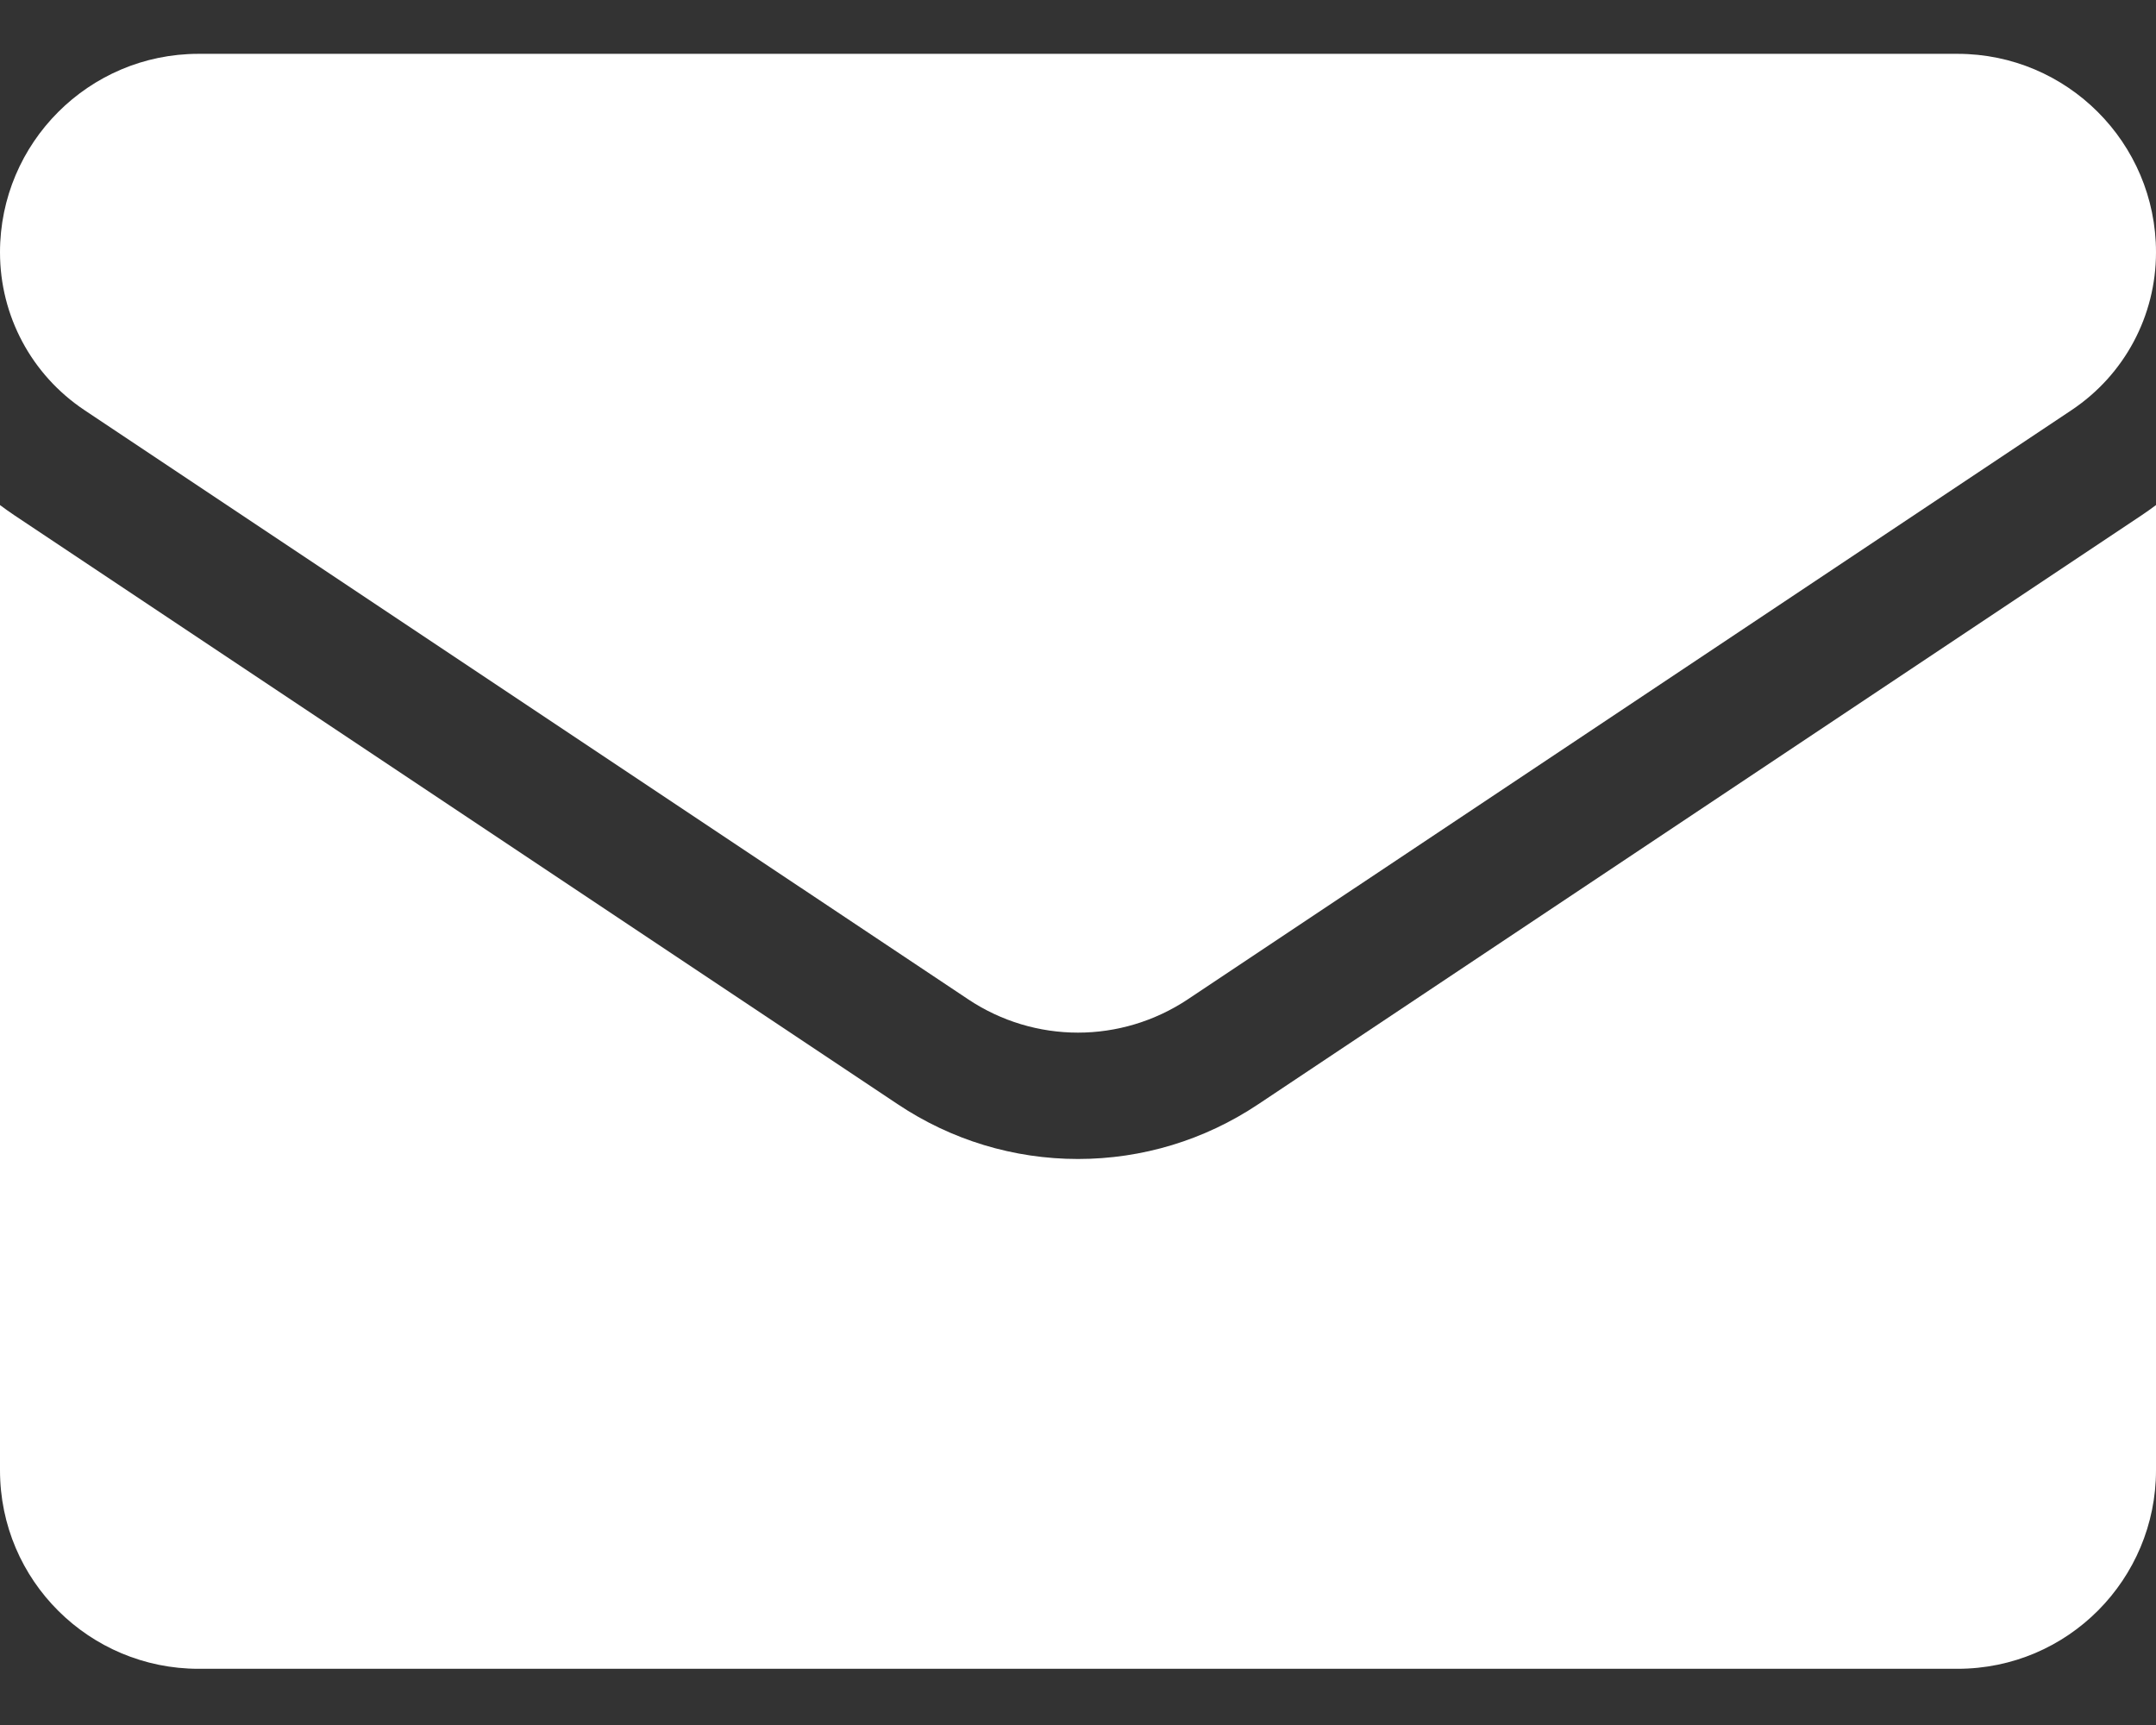
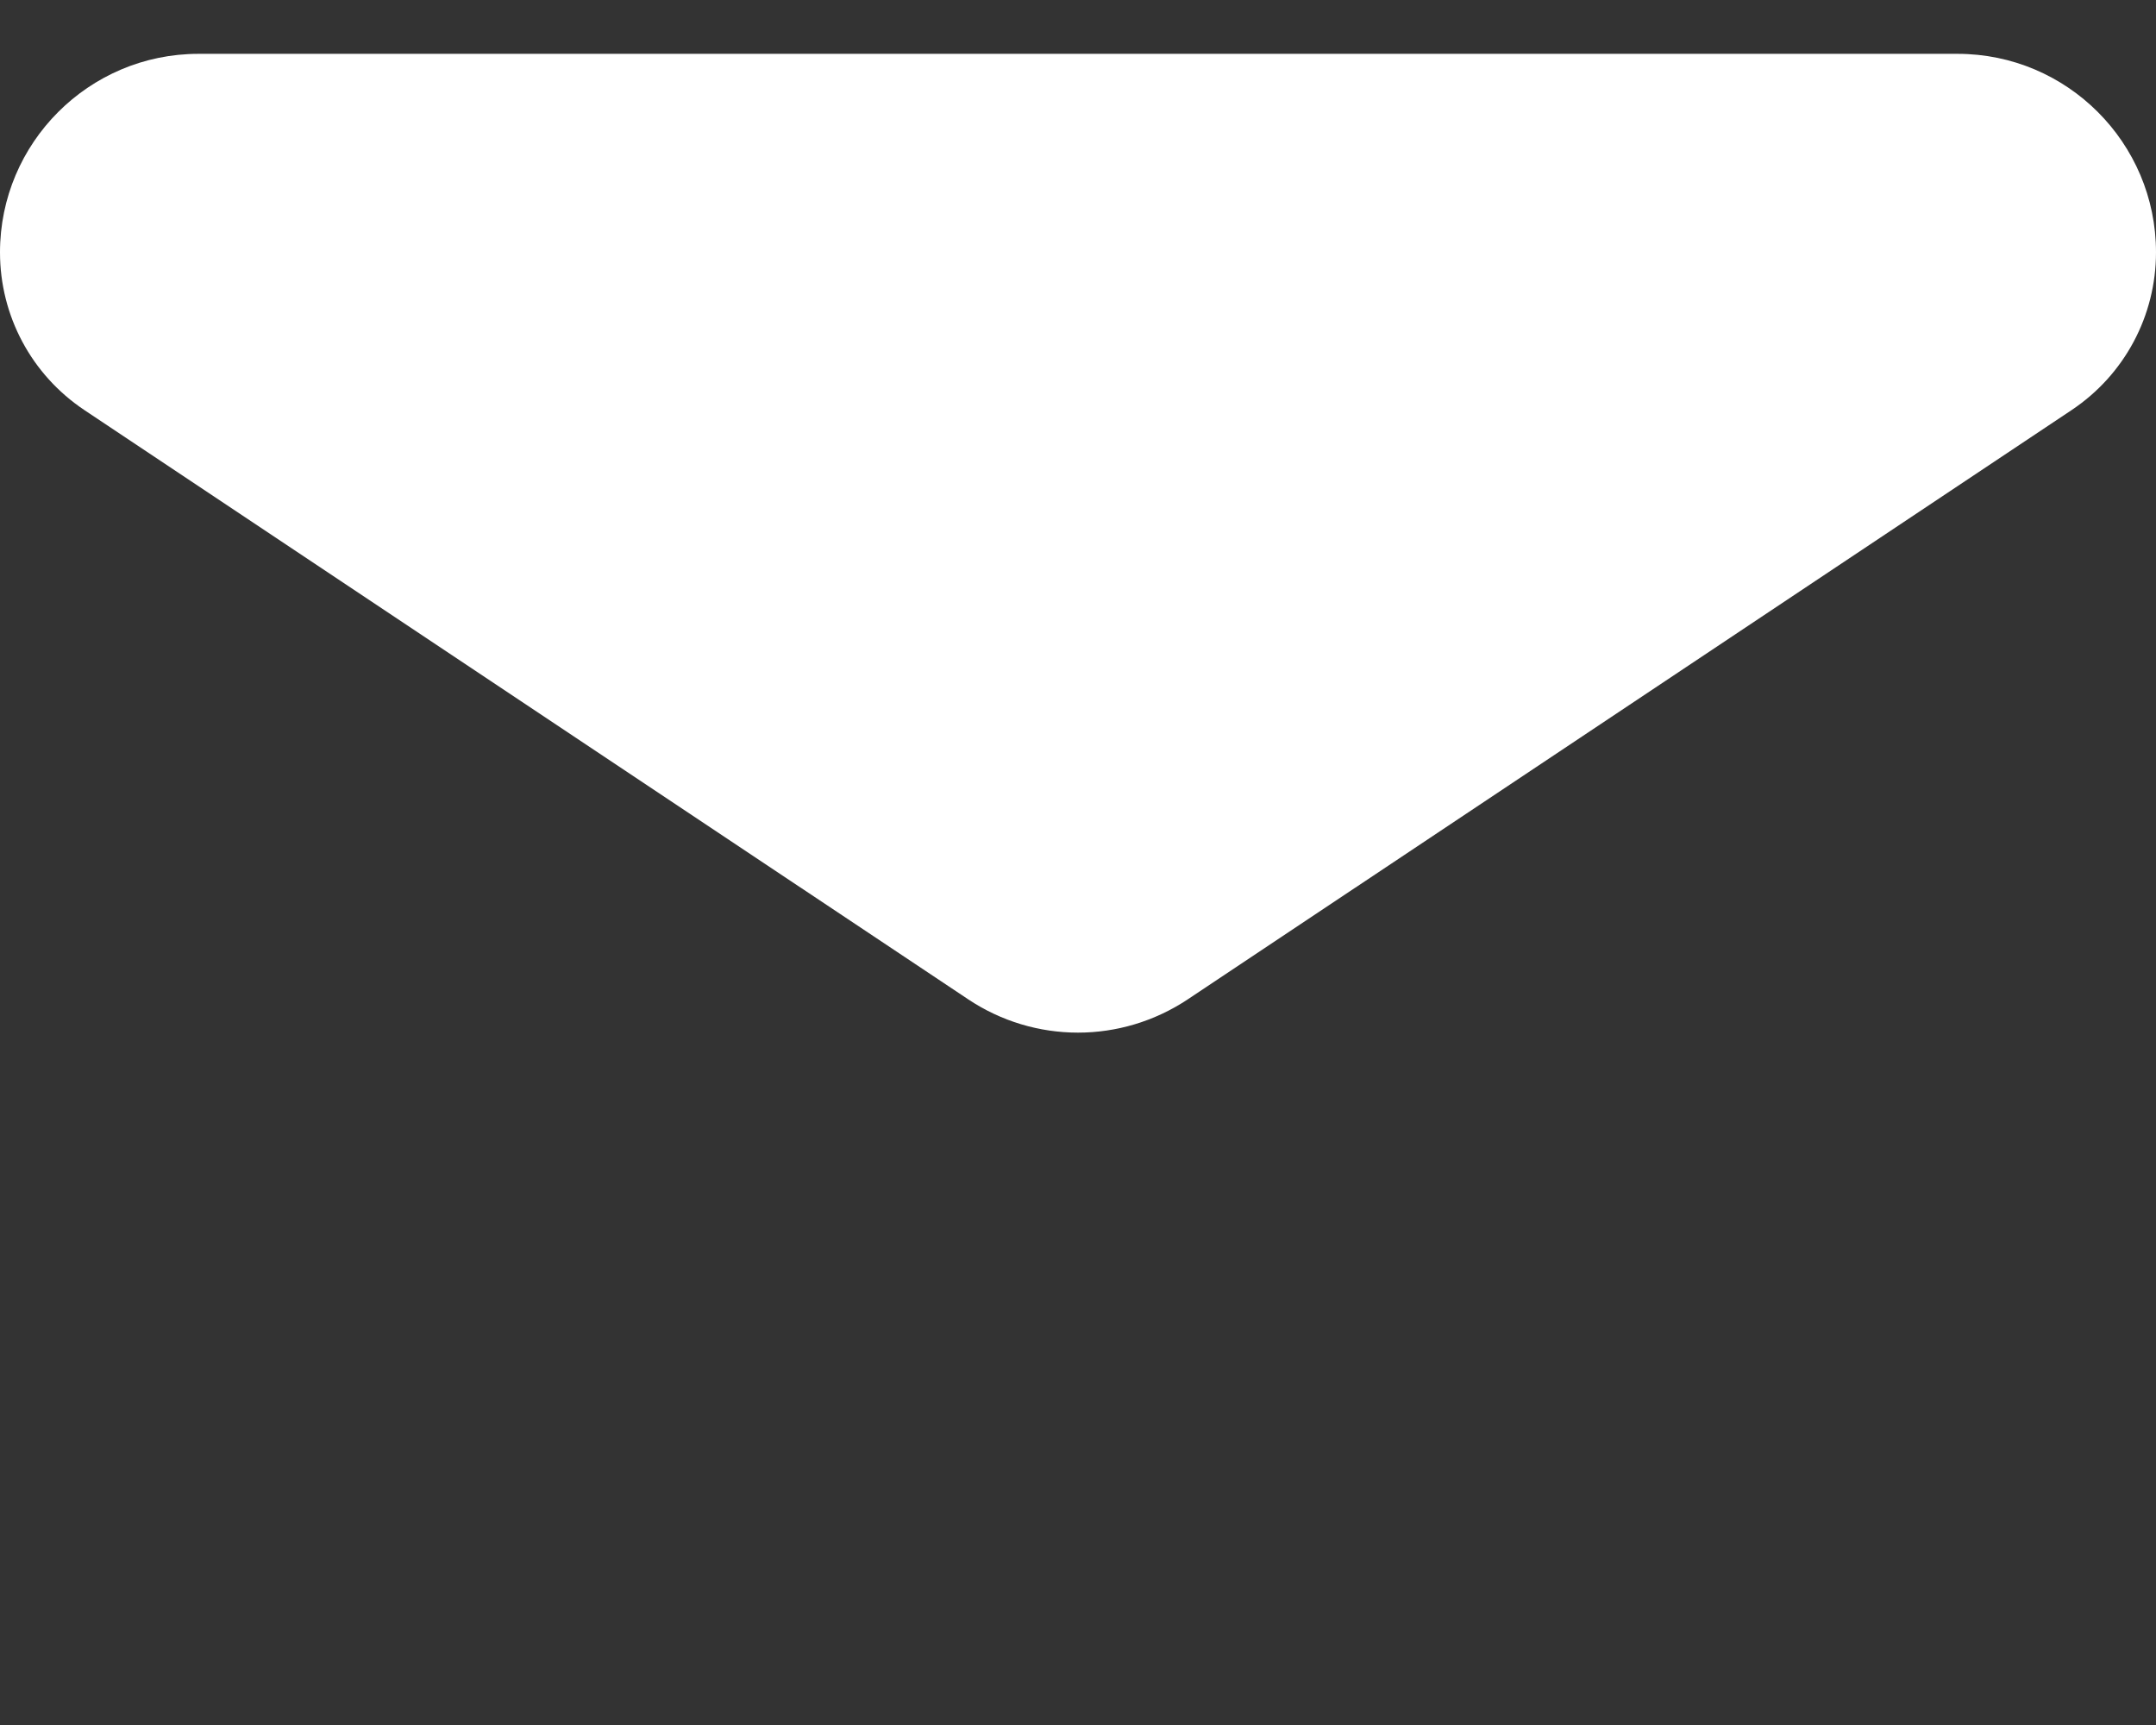
<svg xmlns="http://www.w3.org/2000/svg" width="30" height="24" viewBox="0 0 30 24" fill="none">
  <rect x="0" y="0" width="30" height="24" fill="#333333" stroke="none" />
-   <path d="M17.507 15.364C16.761 15.862 15.894 16.125 15 16.125C14.106 16.125 13.239 15.862 12.493 15.364L0.2 7.169C0.132 7.123 0.065 7.076 0 7.027V20.456C0 21.996 1.25 23.218 2.762 23.218H27.238C28.778 23.218 30 21.969 30 20.456V7.027C29.935 7.076 29.868 7.123 29.8 7.169L17.507 15.364Z" fill="white" />
  <path d="M1.175 5.706L13.468 13.901C13.933 14.212 14.467 14.367 15 14.367C15.533 14.367 16.067 14.211 16.532 13.901L28.825 5.706C29.561 5.215 30 4.395 30 3.51C30 1.987 28.762 0.749 27.239 0.749H2.761C1.238 0.749 0 1.988 0 3.511C0 4.395 0.439 5.215 1.175 5.706Z" fill="white" />
</svg>